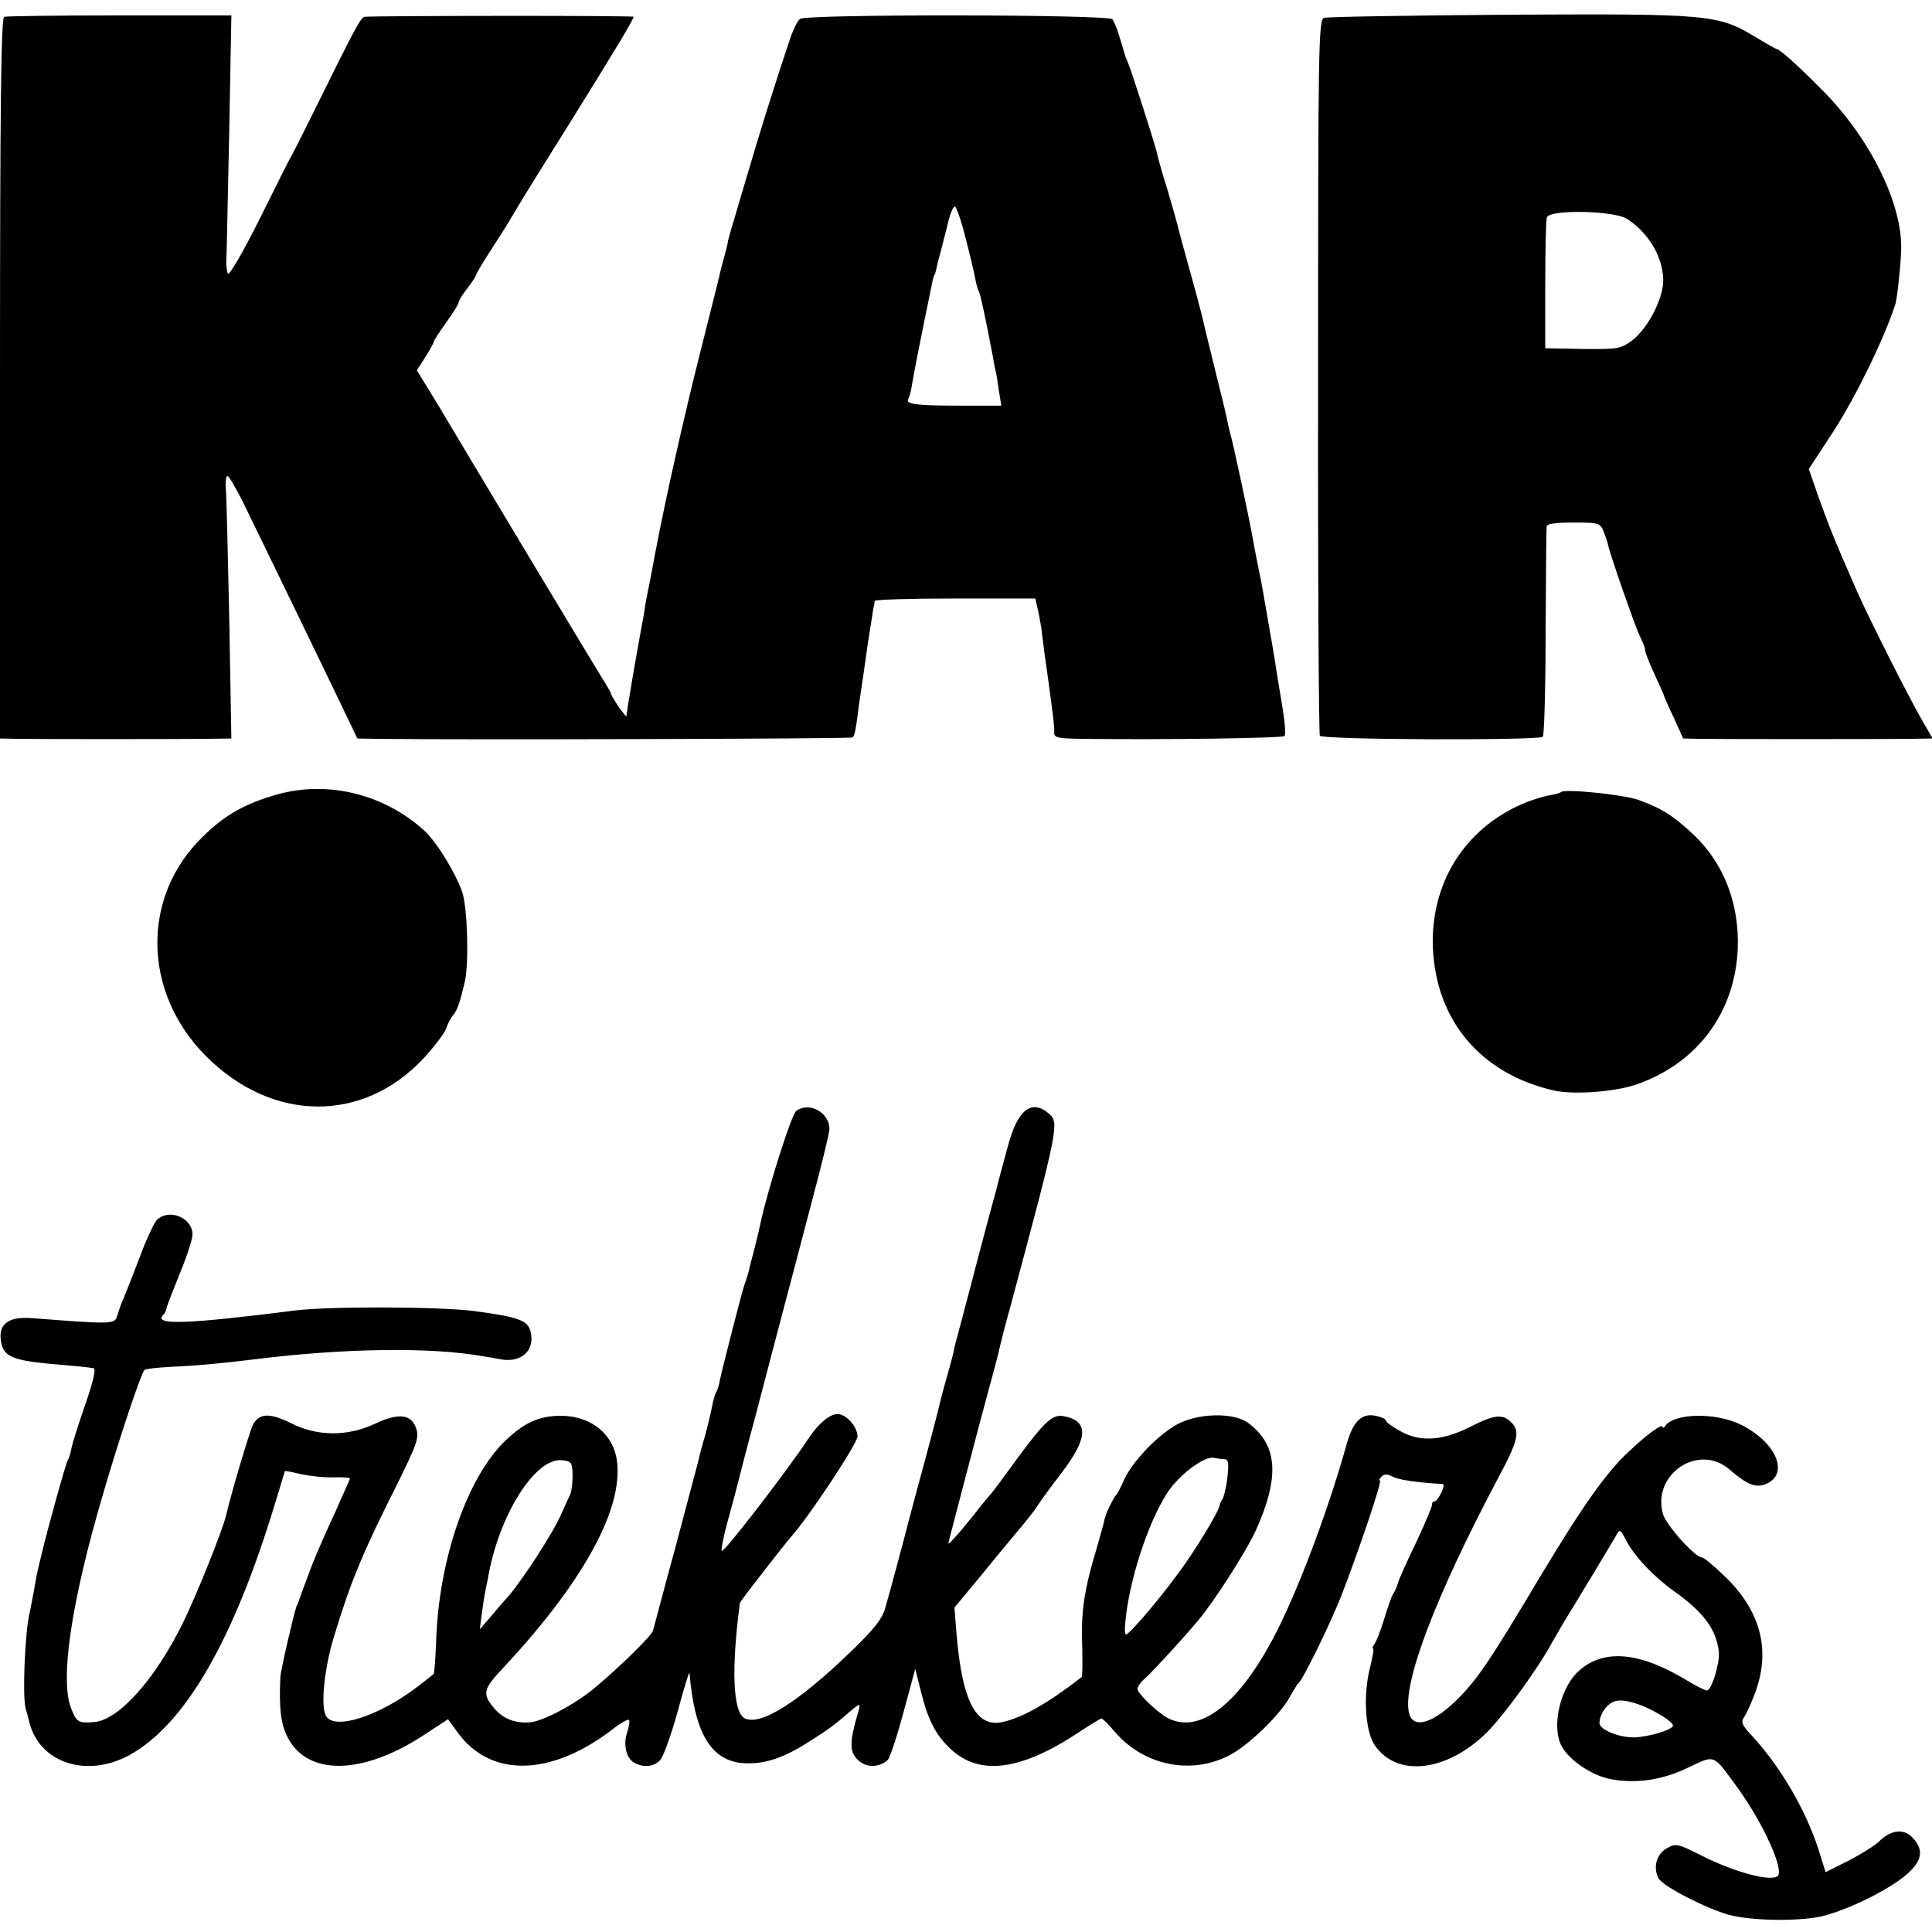
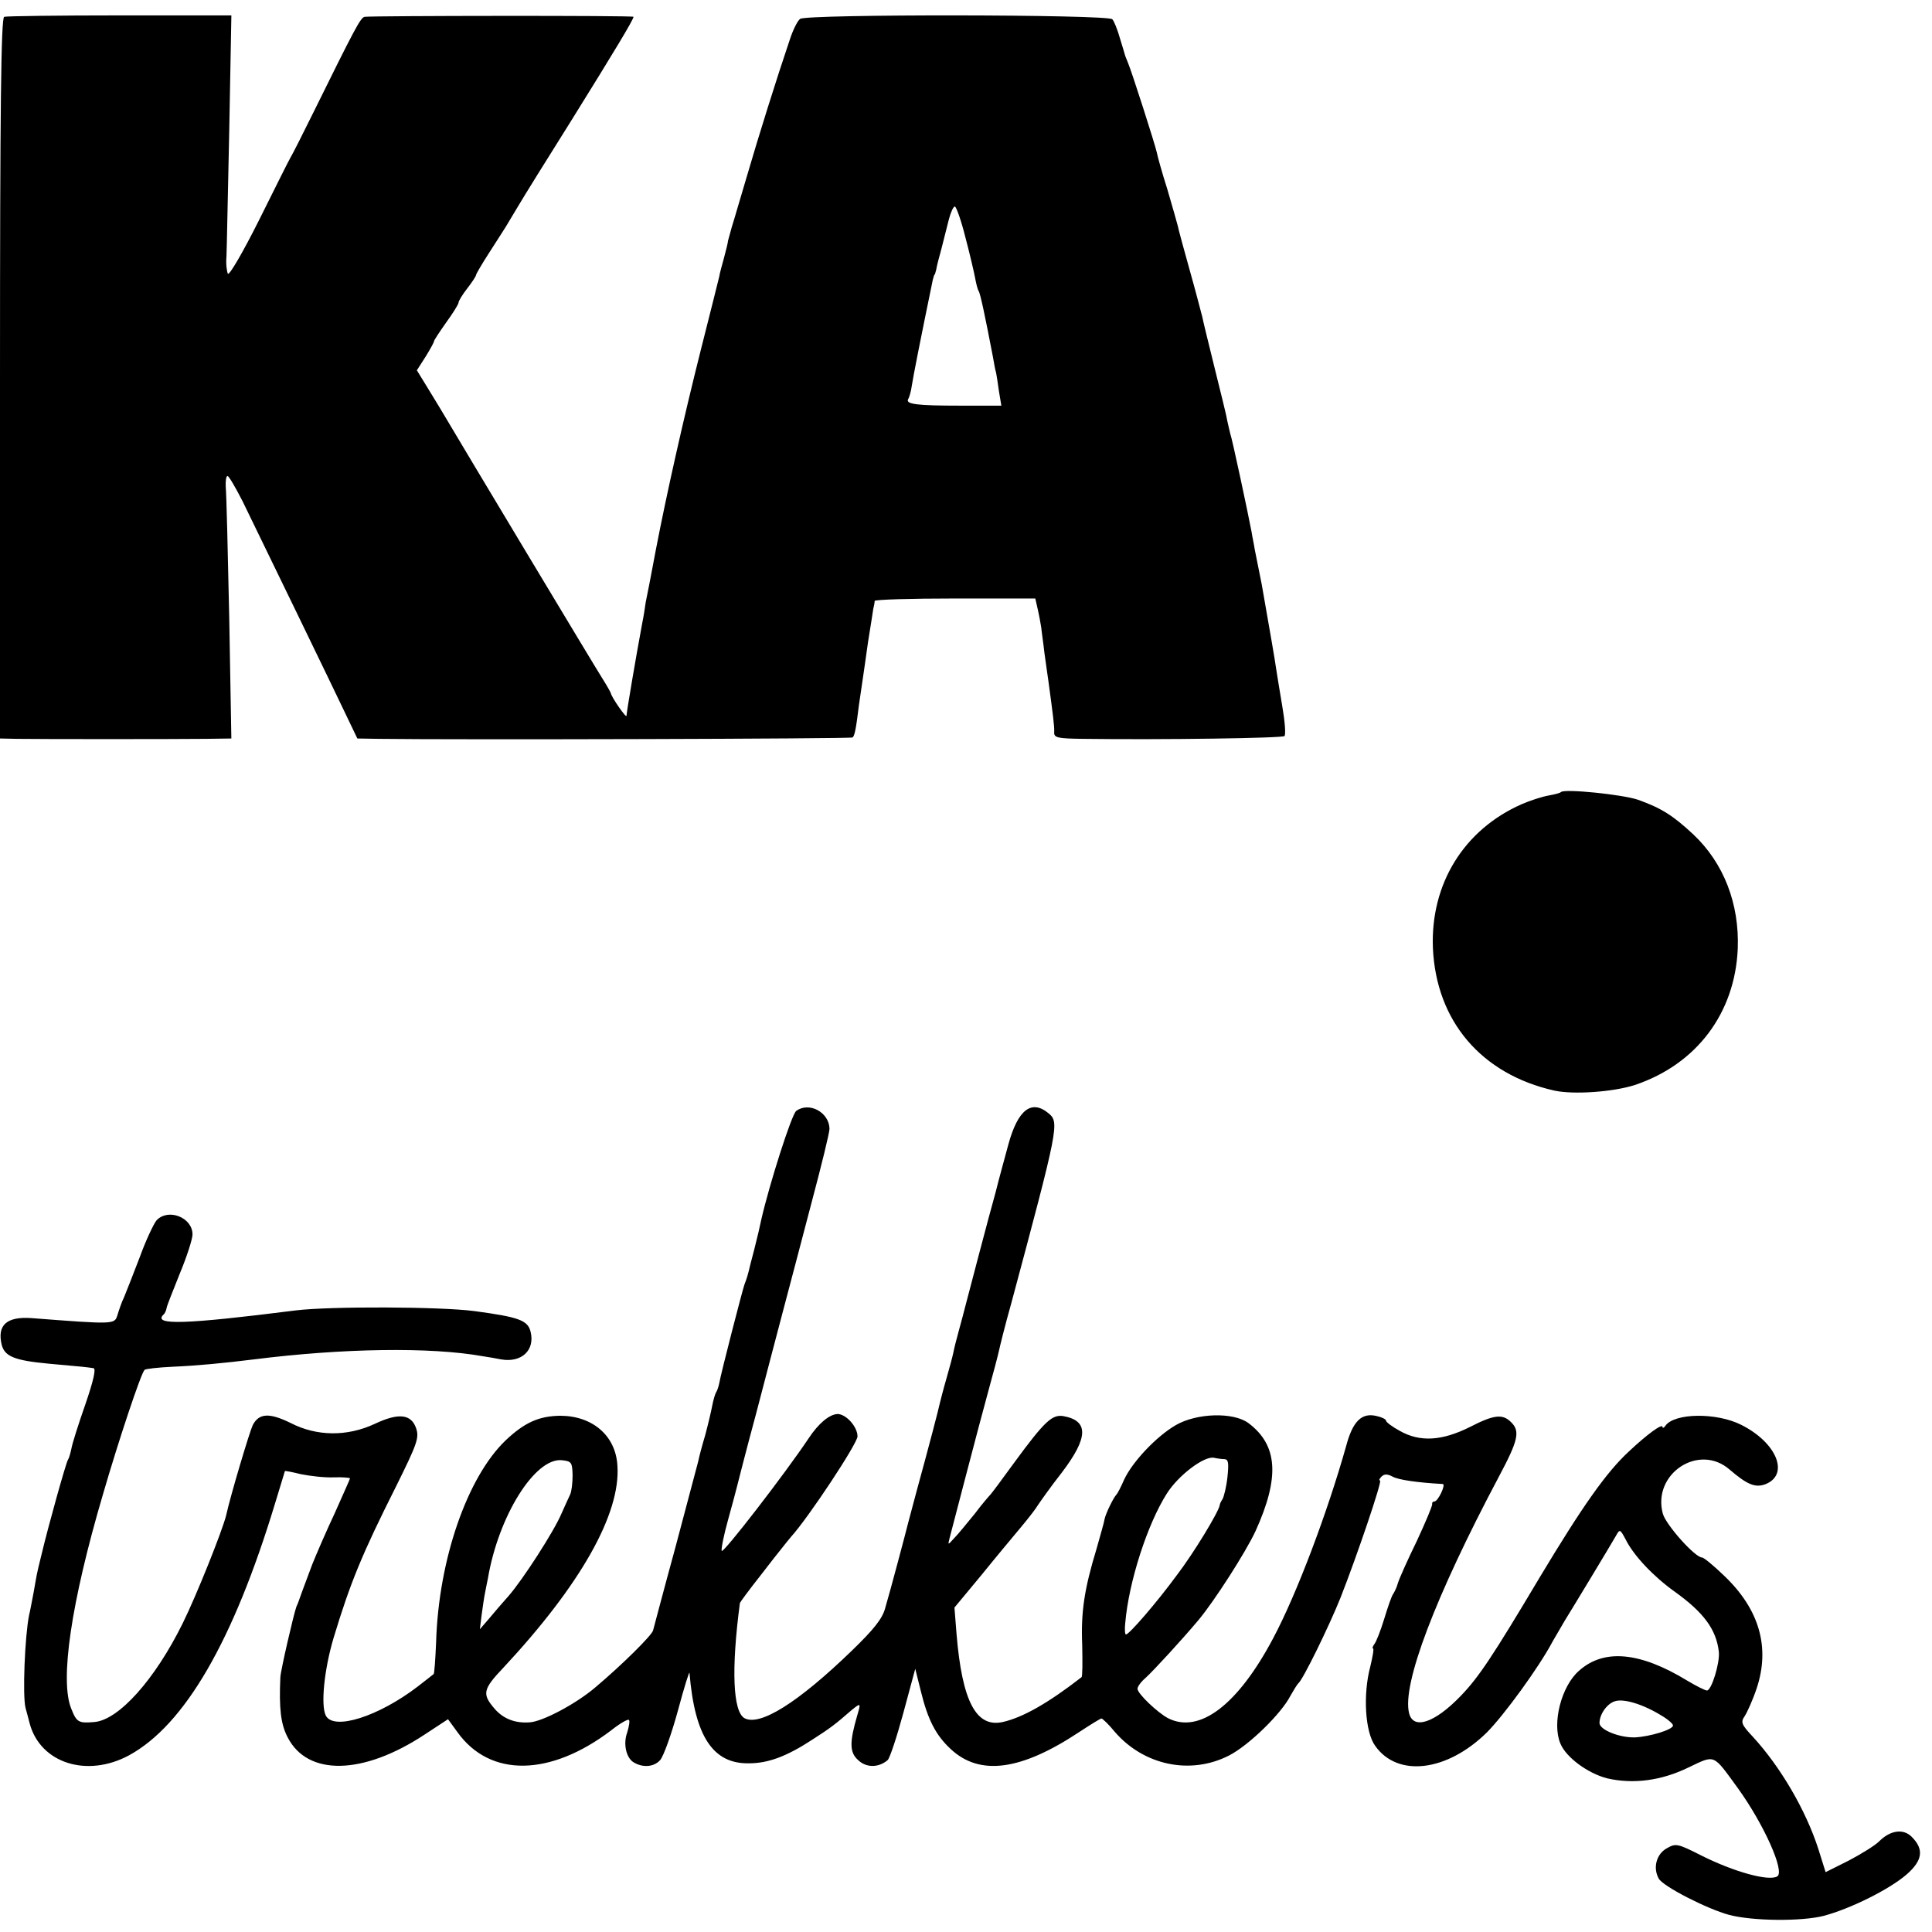
<svg xmlns="http://www.w3.org/2000/svg" version="1.0" width="552pt" height="552pt" viewBox="0 0 552 552" preserveAspectRatio="xMidYMid meet">
  <g transform="translate(0,552) scale(0.1,-0.1)" fill="#000000" stroke="none">
    <path d="M12 5472 c-9 -3 -12 -258 -12 -1033 l0 -1029 48 -1 c65 -1 450 -1 540 0 l73 1 -6 343 c-4 188 -8 357 -10 375 -1 17 1 32 5 32 4 0 23 -33 43 -72 58 -119 256 -527 293 -605 l35 -73 62 -1 c224 -3 1349 0 1353 4 6 5 10 26 18 92 4 28 9 61 11 75 2 14 9 61 15 105 7 44 14 87 15 95 2 8 4 18 4 23 1 4 104 7 230 7 l229 0 7 -31 c4 -17 8 -40 10 -52 1 -12 6 -44 9 -72 4 -27 9 -66 12 -85 12 -89 17 -126 16 -142 -1 -16 10 -18 81 -19 231 -3 572 2 577 8 4 5 1 42 -6 83 -7 41 -15 91 -18 110 -4 29 -16 97 -41 240 -5 24 -8 40 -20 100 -2 14 -7 36 -9 50 -10 53 -56 269 -61 281 -2 8 -6 25 -9 39 -2 14 -19 81 -36 150 -17 69 -33 134 -35 145 -3 11 -18 70 -35 130 -17 61 -33 119 -35 130 -3 11 -16 58 -30 105 -15 47 -28 94 -30 105 -5 23 -72 232 -82 255 -3 8 -7 17 -8 20 -1 3 -7 25 -15 50 -7 25 -17 50 -22 55 -13 14 -875 15 -892 1 -8 -6 -21 -33 -30 -61 -36 -106 -89 -275 -121 -385 -19 -63 -38 -130 -44 -148 -5 -18 -10 -36 -11 -40 0 -4 -5 -25 -11 -47 -6 -22 -13 -47 -14 -55 -2 -8 -26 -105 -54 -215 -48 -191 -96 -404 -127 -565 -8 -41 -16 -86 -19 -100 -3 -14 -7 -36 -10 -50 -2 -14 -6 -41 -10 -60 -19 -102 -45 -256 -45 -265 0 -9 -43 53 -45 65 -1 3 -11 21 -23 40 -17 26 -394 654 -465 774 -7 11 -24 40 -39 64 l-27 44 25 39 c13 21 24 41 24 44 0 3 16 27 35 54 19 26 35 52 35 56 0 5 11 23 25 41 14 18 25 35 25 38 0 3 17 32 37 63 21 32 42 66 48 75 5 9 22 36 36 60 14 24 83 135 154 248 120 193 175 284 175 292 0 4 -741 3 -768 0 -12 -2 -27 -31 -150 -280 -29 -59 -57 -114 -62 -122 -5 -8 -45 -89 -90 -179 -45 -90 -85 -159 -89 -153 -3 6 -6 28 -4 49 1 21 4 185 8 364 l6 325 -319 0 c-175 0 -324 -2 -330 -4z m2746 -629 c13 -49 25 -101 28 -117 3 -16 7 -33 10 -37 5 -8 18 -69 41 -189 3 -19 7 -39 9 -45 1 -5 5 -29 8 -52 l7 -42 -118 0 c-123 0 -157 4 -148 19 3 5 8 22 10 37 3 22 27 143 60 303 2 8 4 15 5 15 1 0 3 7 5 15 1 8 8 35 15 60 6 25 16 62 21 83 5 20 13 37 17 37 4 0 18 -39 30 -87z" />
-     <path d="M3783 5469 c-16 -5 -17 -83 -17 -1023 -1 -560 2 -1023 5 -1028 7 -12 626 -14 637 -3 4 4 8 138 8 298 1 161 2 297 3 303 1 8 28 11 77 11 72 0 76 -1 86 -26 5 -14 11 -30 12 -36 5 -27 79 -238 91 -262 8 -16 15 -33 15 -39 0 -7 12 -38 27 -70 15 -33 28 -61 28 -64 1 -3 13 -31 28 -62 l26 -58 48 -1 c59 -1 514 -1 601 0 l64 1 -28 48 c-38 65 -153 293 -188 372 -69 157 -78 181 -111 272 l-27 78 72 110 c63 98 144 264 175 360 6 18 17 126 17 162 1 131 -90 313 -222 447 -70 71 -125 121 -134 121 -2 0 -29 15 -60 34 -108 65 -131 67 -704 64 -282 -2 -520 -6 -529 -9z m865 -574 c61 -39 102 -107 104 -172 2 -53 -42 -139 -88 -175 -34 -25 -40 -26 -142 -25 l-107 2 0 183 c0 101 2 187 5 192 14 22 191 18 228 -5z" />
-     <path d="M795 3251 c-93 -26 -153 -59 -216 -122 -176 -171 -172 -444 9 -626 189 -190 448 -193 622 -7 32 35 61 73 65 86 4 13 13 30 20 38 12 15 19 35 33 95 12 52 8 208 -7 255 -18 54 -74 146 -110 178 -114 103 -273 142 -416 103z" />
    <path d="M4460 3257 c-3 -3 -19 -7 -36 -10 -17 -3 -52 -14 -77 -25 -165 -73 -260 -228 -253 -410 9 -209 138 -361 347 -408 55 -12 168 -4 230 16 176 59 286 205 294 389 5 129 -40 245 -127 327 -58 54 -91 75 -158 99 -44 15 -210 32 -220 22z" />
    <path d="M2275 2346 c-13 -9 -77 -210 -100 -311 -4 -20 -10 -45 -20 -85 -3 -11 -8 -30 -11 -42 -7 -30 -10 -40 -17 -58 -6 -17 -67 -253 -72 -282 -2 -10 -6 -22 -9 -26 -3 -5 -8 -22 -11 -38 -3 -16 -12 -54 -20 -84 -9 -30 -18 -64 -20 -75 -3 -11 -32 -121 -65 -245 -34 -124 -62 -231 -64 -238 -2 -13 -89 -99 -165 -163 -55 -47 -151 -98 -188 -100 -41 -3 -75 10 -100 39 -36 42 -34 55 26 118 219 235 335 439 325 577 -5 85 -71 142 -164 142 -60 -1 -101 -19 -155 -70 -110 -105 -192 -341 -199 -577 -2 -48 -5 -90 -7 -91 -2 -2 -23 -18 -46 -36 -111 -85 -239 -126 -262 -83 -15 29 -5 131 22 222 48 159 82 241 178 432 61 123 67 140 58 167 -14 41 -50 45 -118 13 -79 -37 -166 -36 -240 2 -61 30 -91 29 -109 -6 -9 -19 -63 -199 -76 -258 -11 -44 -84 -227 -124 -308 -80 -162 -183 -276 -252 -282 -45 -4 -51 -1 -66 37 -34 80 -1 304 90 613 45 155 109 347 119 356 2 3 38 7 79 9 70 3 144 10 233 21 254 32 505 36 655 9 14 -2 37 -6 52 -9 58 -10 97 26 84 79 -8 33 -34 42 -160 59 -97 13 -414 14 -511 2 -316 -40 -409 -43 -378 -12 4 3 8 12 9 19 1 7 19 51 38 99 20 48 36 98 36 111 0 49 -70 76 -103 40 -8 -10 -30 -56 -47 -103 -18 -47 -38 -98 -45 -115 -8 -16 -16 -41 -20 -54 -8 -25 -11 -25 -245 -7 -71 5 -99 -20 -85 -77 9 -33 38 -44 132 -53 43 -4 87 -8 98 -9 11 -1 25 -3 32 -4 8 -1 0 -36 -23 -103 -20 -57 -38 -114 -40 -127 -3 -14 -7 -28 -10 -32 -6 -10 -56 -189 -75 -269 -16 -65 -13 -54 -23 -110 -5 -25 -10 -54 -13 -65 -12 -60 -19 -230 -10 -265 2 -8 8 -28 12 -45 31 -113 164 -155 284 -90 159 87 298 327 417 720 15 50 28 91 28 92 1 1 22 -3 46 -9 25 -5 66 -10 93 -9 26 1 47 -1 47 -3 0 -2 -20 -46 -43 -98 -24 -51 -53 -118 -65 -148 -11 -30 -24 -64 -28 -75 -4 -11 -8 -22 -9 -25 -1 -3 -4 -12 -8 -20 -8 -22 -45 -182 -46 -202 -4 -89 1 -134 21 -172 57 -111 215 -108 391 8 l67 44 27 -37 c93 -130 265 -127 439 5 25 20 48 33 51 30 3 -3 0 -19 -5 -36 -12 -32 -3 -72 18 -85 26 -16 58 -14 76 6 10 11 33 76 51 142 18 67 33 115 33 107 15 -181 67 -260 170 -258 55 0 108 20 180 67 53 34 66 44 112 84 28 23 28 22 17 -15 -22 -76 -22 -105 3 -127 23 -22 58 -22 84 0 6 5 26 65 45 135 l34 126 16 -64 c20 -82 43 -126 85 -165 83 -78 201 -62 367 48 32 21 61 39 64 39 3 0 21 -17 38 -38 83 -96 216 -124 326 -68 57 29 150 120 176 171 9 16 19 32 22 35 13 9 89 165 121 245 48 122 120 335 113 335 -4 0 -2 5 4 11 8 8 17 8 32 0 16 -9 70 -17 143 -21 10 0 -13 -50 -24 -50 -4 0 -7 -3 -6 -7 1 -5 -19 -52 -44 -106 -26 -53 -50 -107 -54 -120 -3 -12 -10 -26 -14 -32 -4 -5 -15 -37 -25 -70 -10 -33 -23 -66 -28 -72 -5 -7 -7 -13 -4 -13 3 0 -1 -23 -8 -52 -21 -79 -15 -186 14 -226 64 -91 205 -74 319 38 48 48 149 186 188 260 11 19 27 46 35 60 20 32 130 214 146 242 11 20 12 19 28 -11 23 -46 79 -105 139 -148 84 -60 120 -109 127 -173 3 -32 -21 -110 -34 -110 -5 0 -31 13 -56 28 -136 83 -239 92 -310 28 -50 -44 -77 -149 -53 -207 16 -40 79 -86 134 -100 74 -17 154 -7 232 31 78 37 69 40 142 -60 74 -103 134 -237 112 -251 -24 -15 -124 13 -216 59 -69 35 -74 36 -100 21 -29 -16 -40 -55 -23 -86 11 -22 138 -87 201 -104 68 -18 207 -19 270 -3 76 20 187 75 237 118 46 40 51 72 15 108 -24 24 -61 19 -93 -13 -12 -12 -51 -36 -87 -55 l-66 -33 -21 67 c-36 111 -108 234 -187 320 -33 35 -35 42 -23 59 7 11 23 46 34 79 39 117 8 226 -93 322 -30 29 -58 52 -63 52 -20 0 -103 93 -112 125 -31 114 103 203 191 126 50 -43 73 -52 101 -42 71 27 34 119 -68 170 -71 36 -192 34 -217 -3 -4 -6 -8 -7 -8 -3 0 11 -44 -21 -96 -70 -65 -60 -133 -157 -255 -360 -134 -225 -174 -285 -225 -338 -75 -78 -136 -98 -148 -50 -21 82 75 334 256 675 56 105 62 131 35 157 -24 24 -49 21 -117 -14 -80 -40 -143 -44 -201 -11 -22 12 -39 25 -39 29 0 4 -12 10 -26 13 -43 11 -69 -14 -88 -86 -53 -188 -140 -420 -208 -548 -101 -191 -211 -275 -301 -229 -30 16 -87 70 -87 84 0 6 10 20 23 31 24 22 104 109 151 165 46 55 135 194 163 254 70 154 64 246 -20 309 -43 32 -148 29 -208 -6 -55 -32 -123 -104 -147 -155 -9 -21 -19 -40 -22 -43 -9 -9 -31 -55 -34 -70 -1 -8 -12 -46 -23 -85 -35 -115 -45 -181 -41 -275 1 -48 1 -90 -2 -92 -94 -73 -167 -115 -225 -128 -76 -17 -116 59 -132 251 l-6 76 78 94 c42 52 94 114 114 138 20 24 41 51 46 60 6 9 36 52 69 94 76 100 77 148 4 161 -32 5 -53 -14 -141 -134 -34 -47 -64 -87 -67 -90 -3 -3 -24 -27 -45 -55 -22 -27 -48 -59 -59 -70 -18 -20 -18 -20 -13 0 3 11 24 92 47 180 23 88 52 198 65 245 13 47 26 96 29 110 3 14 18 75 35 135 136 507 138 518 107 544 -49 41 -88 10 -115 -89 -11 -41 -28 -102 -36 -135 -19 -67 -83 -312 -89 -335 -2 -8 -9 -35 -16 -60 -7 -25 -14 -53 -16 -64 -2 -10 -11 -44 -20 -75 -9 -31 -17 -63 -19 -71 -3 -15 -29 -115 -66 -250 -11 -41 -22 -82 -24 -90 -5 -21 -52 -198 -66 -245 -8 -30 -33 -61 -95 -121 -154 -149 -263 -217 -307 -193 -33 19 -38 140 -13 329 1 3 26 37 56 75 30 39 59 76 65 83 5 7 17 21 25 31 50 55 190 267 190 287 0 28 -33 64 -57 64 -23 -1 -54 -26 -83 -70 -66 -99 -245 -331 -248 -321 -2 5 6 45 18 88 12 43 23 85 25 93 2 8 26 103 55 210 28 107 64 245 80 305 16 61 52 196 79 300 28 105 51 199 51 210 -1 47 -58 78 -95 51z m1224 -995 c11 -1 12 -12 8 -51 -3 -28 -10 -56 -14 -63 -4 -6 -8 -14 -8 -17 -2 -18 -74 -137 -123 -201 -58 -79 -136 -169 -145 -169 -3 0 -4 15 -2 33 10 117 63 282 119 370 33 52 106 107 134 102 9 -2 23 -4 31 -4z m-1863 -46 c0 -22 -3 -47 -7 -55 -4 -8 -15 -33 -25 -55 -21 -50 -110 -188 -151 -235 -17 -19 -42 -48 -56 -65 l-26 -30 5 40 c3 22 7 51 10 65 3 14 6 32 8 40 30 178 134 345 211 338 28 -3 30 -6 31 -43z m3110 -686 c19 -11 34 -24 34 -29 0 -12 -67 -32 -109 -34 -45 -1 -101 22 -101 41 0 24 20 54 43 62 25 9 81 -8 133 -40z" />
  </g>
</svg>